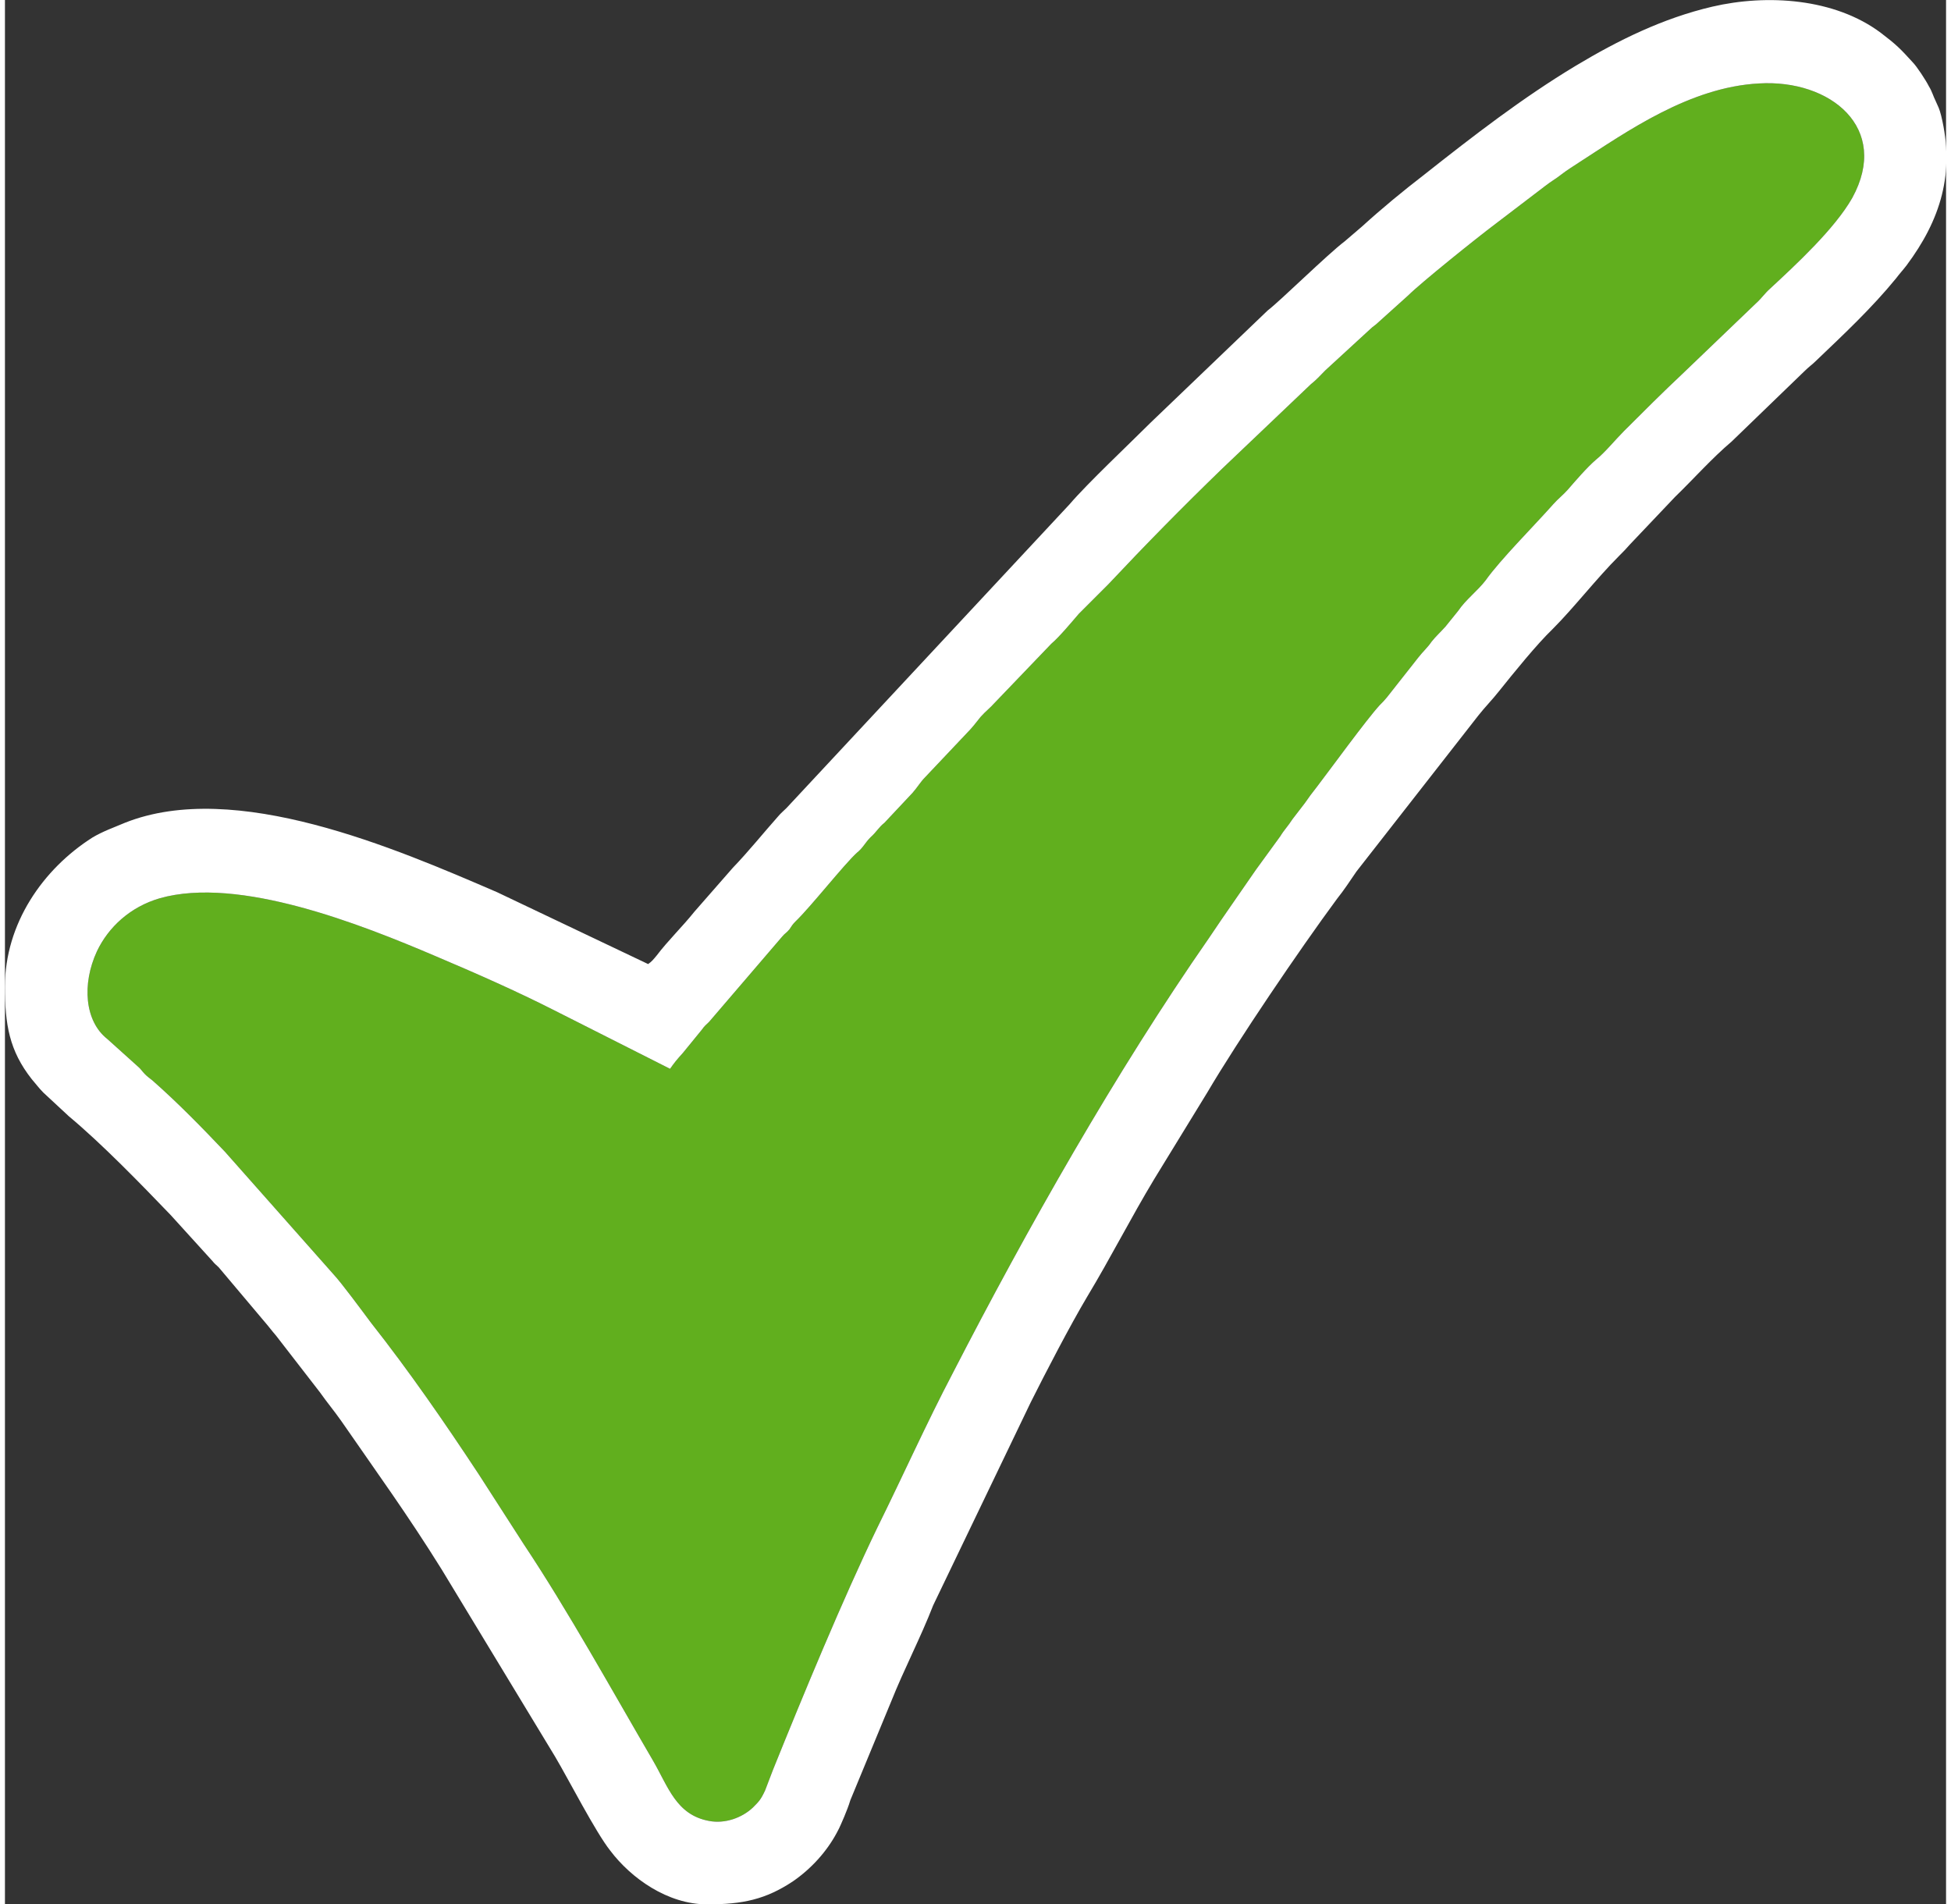
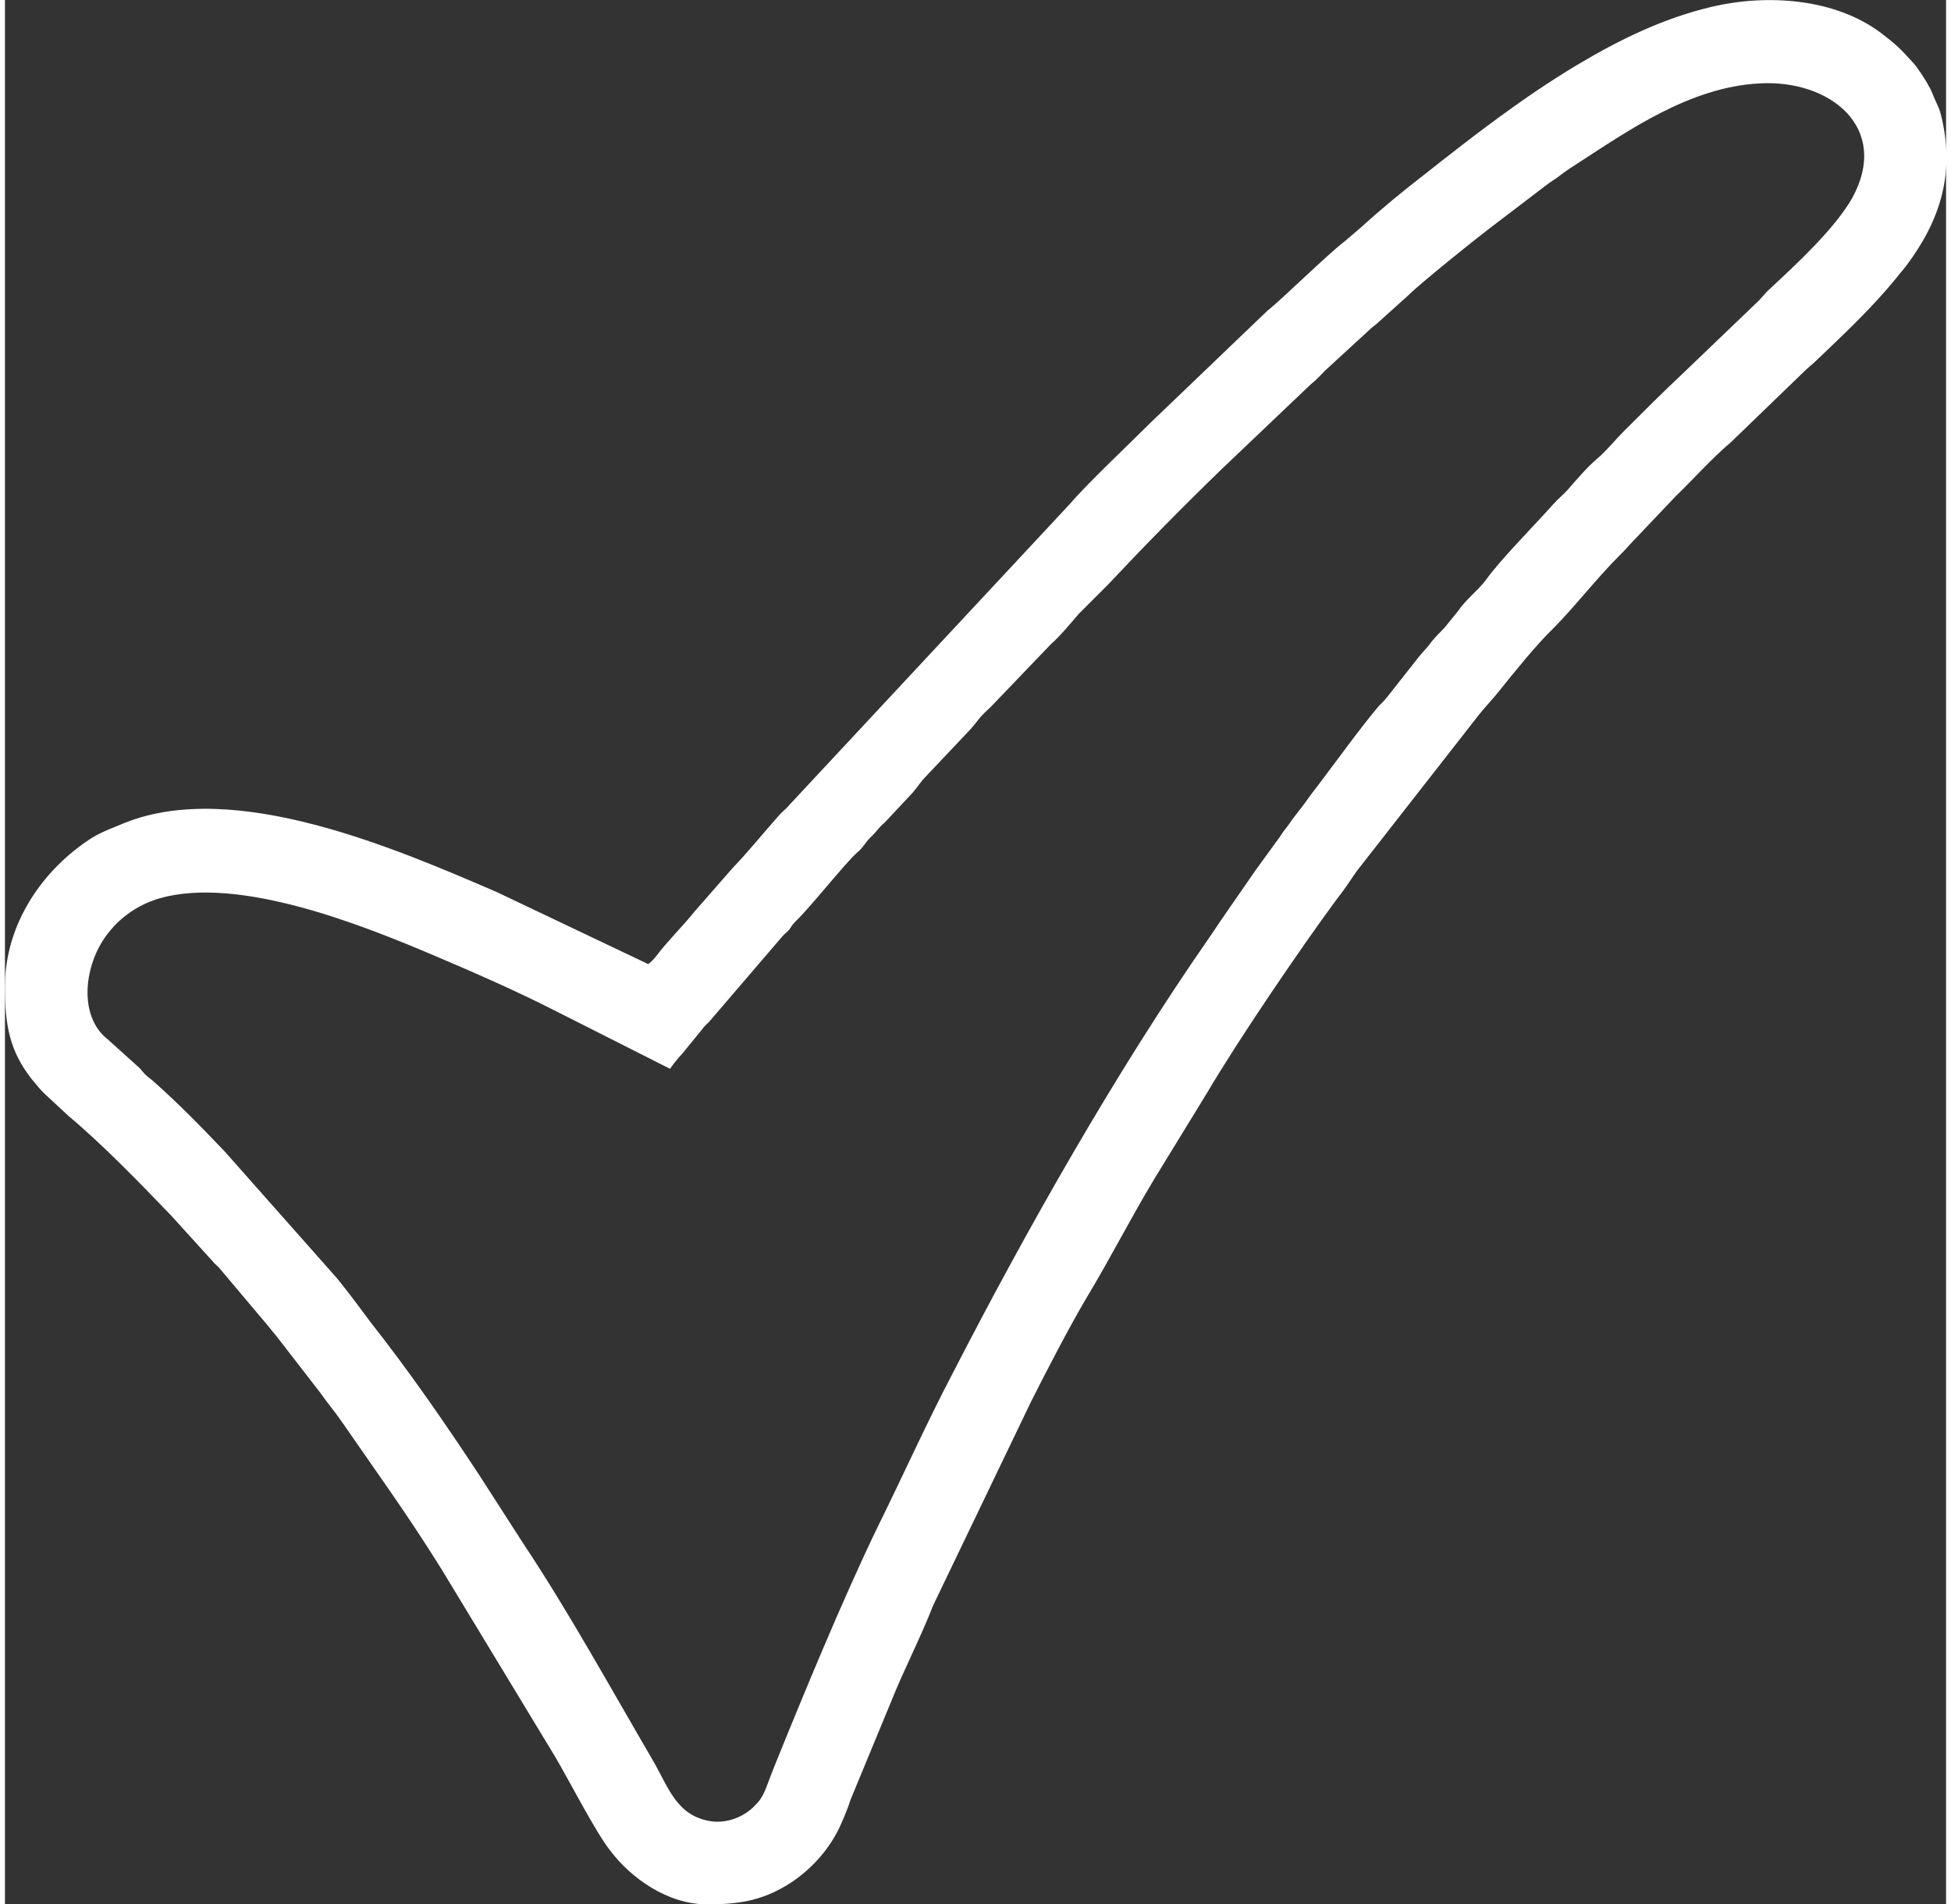
<svg xmlns="http://www.w3.org/2000/svg" xml:space="preserve" width="84px" height="82px" style="shape-rendering:geometricPrecision; text-rendering:geometricPrecision; image-rendering:optimizeQuality; fill-rule:evenodd; clip-rule:evenodd" viewBox="0 0 3.187 3.127">
  <rect x="0" y="0" width="3.187" height="3.127" fill="#333333" stroke="none" />
  <defs>
    <style type="text/css">  .fil0 {fill:#61AF1E} .fil1 {fill:white}  </style>
  </defs>
  <g id="Layer_x0020_1">
    <g id="_2738449499424">
-       <path class="fil0" d="M0.902 1.659c-0.063,-0.032 -0.129,-0.061 -0.195,-0.089 -0.122,-0.052 -0.323,-0.132 -0.453,-0.095 -0.048,0.014 -0.084,0.047 -0.103,0.087 -0.025,0.054 -0.02,0.115 0.017,0.144l0.05 0.045c0.005,0.004 0.007,0.008 0.012,0.013 0.004,0.004 0.007,0.006 0.012,0.01 0.042,0.037 0.081,0.077 0.119,0.117l0.178 0.201c0.014,0.015 0.047,0.06 0.062,0.08 0.063,0.08 0.121,0.164 0.177,0.249l0.074 0.115c0.072,0.108 0.146,0.242 0.212,0.355 0.025,0.043 0.038,0.089 0.092,0.099 0.026,0.005 0.054,-0.005 0.072,-0.022 0.01,-0.01 0.013,-0.013 0.02,-0.028 0.004,-0.011 0.009,-0.023 0.013,-0.034 0.05,-0.124 0.115,-0.281 0.171,-0.397 0.043,-0.087 0.081,-0.172 0.124,-0.254 0.122,-0.237 0.268,-0.495 0.421,-0.715 0.026,-0.039 0.051,-0.074 0.077,-0.112l0.04 -0.055c0.006,-0.01 0.013,-0.017 0.02,-0.028l0.02 -0.026c0.007,-0.01 0.012,-0.017 0.02,-0.027 0.02,-0.026 0.081,-0.11 0.103,-0.134 0.005,-0.005 0.008,-0.008 0.012,-0.013l0.052 -0.066c0.007,-0.009 0.015,-0.016 0.021,-0.025 0.007,-0.009 0.015,-0.016 0.023,-0.025 0.007,-0.009 0.014,-0.017 0.021,-0.026 0.012,-0.018 0.032,-0.033 0.045,-0.05 0.024,-0.034 0.081,-0.091 0.111,-0.125 0.008,-0.009 0.016,-0.015 0.024,-0.024 0.013,-0.015 0.031,-0.036 0.046,-0.049 0.015,-0.012 0.032,-0.033 0.046,-0.047 0.033,-0.033 0.063,-0.063 0.096,-0.094l0.121 -0.116c0.009,-0.008 0.014,-0.016 0.023,-0.024 0.042,-0.039 0.106,-0.098 0.135,-0.149 0.063,-0.115 -0.036,-0.195 -0.153,-0.188 -0.114,0.006 -0.217,0.079 -0.296,0.13 -0.009,0.006 -0.019,0.012 -0.028,0.019 -0.01,0.008 -0.018,0.012 -0.028,0.02l-0.08 0.061c-0.032,0.024 -0.124,0.098 -0.144,0.118l-0.05 0.045c-0.004,0.004 -0.008,0.006 -0.012,0.01l-0.074 0.068c-0.01,0.01 -0.014,0.015 -0.024,0.023l-0.146 0.139c-0.065,0.063 -0.125,0.124 -0.187,0.19l-0.048 0.048c-0.012,0.014 -0.032,0.038 -0.045,0.049l-0.093 0.097c-0.008,0.009 -0.015,0.014 -0.023,0.023 -0.008,0.01 -0.014,0.018 -0.022,0.026l-0.069 0.073c-0.008,0.008 -0.013,0.017 -0.021,0.026l-0.046 0.049c-0.01,0.008 -0.012,0.014 -0.023,0.024 -0.009,0.009 -0.012,0.017 -0.022,0.025 -0.021,0.019 -0.076,0.089 -0.101,0.113 -0.005,0.005 -0.006,0.007 -0.01,0.013 -0.006,0.007 -0.007,0.006 -0.012,0.012l-0.12 0.14c-0.006,0.006 -0.007,0.006 -0.012,0.013l-0.031 0.038c-0.01,0.011 -0.014,0.016 -0.021,0.026l-0.19 -0.096z" />
      <path class="fil1" d="M1.092 1.755c0.007,-0.01 0.011,-0.015 0.021,-0.026l0.031 -0.038c0.005,-0.007 0.006,-0.007 0.012,-0.013l0.12 -0.14c0.005,-0.006 0.006,-0.005 0.012,-0.012 0.004,-0.006 0.005,-0.008 0.01,-0.013 0.025,-0.024 0.08,-0.094 0.101,-0.113 0.01,-0.008 0.013,-0.016 0.022,-0.025 0.011,-0.01 0.013,-0.016 0.023,-0.024l0.046 -0.049c0.008,-0.009 0.013,-0.018 0.021,-0.026l0.069 -0.073c0.008,-0.008 0.014,-0.016 0.022,-0.026 0.008,-0.009 0.015,-0.014 0.023,-0.023l0.093 -0.097c0.013,-0.011 0.033,-0.035 0.045,-0.049l0.048 -0.048c0.062,-0.066 0.122,-0.127 0.187,-0.19l0.146 -0.139c0.01,-0.008 0.014,-0.013 0.024,-0.023l0.074 -0.068c0.004,-0.004 0.008,-0.006 0.012,-0.01l0.05 -0.045c0.02,-0.02 0.112,-0.094 0.144,-0.118l0.08 -0.061c0.01,-0.008 0.018,-0.012 0.028,-0.02 0.009,-0.007 0.019,-0.013 0.028,-0.019 0.079,-0.051 0.182,-0.124 0.296,-0.13 0.117,-0.007 0.216,0.073 0.153,0.188 -0.029,0.051 -0.093,0.11 -0.135,0.149 -0.009,0.008 -0.014,0.016 -0.023,0.024l-0.121 0.116c-0.033,0.031 -0.063,0.061 -0.096,0.094 -0.014,0.014 -0.031,0.035 -0.046,0.047 -0.015,0.013 -0.033,0.034 -0.046,0.049 -0.008,0.009 -0.016,0.015 -0.024,0.024 -0.03,0.034 -0.087,0.091 -0.111,0.125 -0.013,0.017 -0.033,0.032 -0.045,0.05 -0.007,0.009 -0.014,0.017 -0.021,0.026 -0.008,0.009 -0.016,0.016 -0.023,0.025 -0.006,0.009 -0.014,0.016 -0.021,0.025l-0.052 0.066c-0.004,0.005 -0.007,0.008 -0.012,0.013 -0.022,0.024 -0.083,0.108 -0.103,0.134 -0.008,0.01 -0.013,0.017 -0.02,0.027l-0.02 0.026c-0.007,0.011 -0.014,0.018 -0.02,0.028l-0.04 0.055c-0.026,0.038 -0.051,0.073 -0.077,0.112 -0.153,0.22 -0.299,0.478 -0.421,0.715 -0.043,0.082 -0.081,0.167 -0.124,0.254 -0.056,0.116 -0.121,0.273 -0.171,0.397 -0.004,0.011 -0.009,0.023 -0.013,0.034 -0.007,0.015 -0.01,0.018 -0.02,0.028 -0.018,0.017 -0.046,0.027 -0.072,0.022 -0.054,-0.01 -0.067,-0.056 -0.092,-0.099 -0.066,-0.113 -0.14,-0.247 -0.212,-0.355l-0.074 -0.115c-0.056,-0.085 -0.114,-0.169 -0.177,-0.249 -0.015,-0.02 -0.048,-0.065 -0.062,-0.08l-0.178 -0.201c-0.038,-0.04 -0.077,-0.08 -0.119,-0.117 -0.005,-0.004 -0.008,-0.006 -0.012,-0.01 -0.005,-0.005 -0.007,-0.009 -0.012,-0.013l-0.05 -0.045c-0.037,-0.029 -0.042,-0.09 -0.017,-0.144 0.019,-0.04 0.055,-0.073 0.103,-0.087 0.13,-0.037 0.331,0.043 0.453,0.095 0.066,0.028 0.132,0.057 0.195,0.089l0.19 0.096zm-0.036 -0.172l-0.248 -0.118c-0.167,-0.072 -0.43,-0.186 -0.611,-0.114 -0.019,0.008 -0.036,0.014 -0.053,0.024 -0.082,0.052 -0.144,0.142 -0.144,0.245 0,0.062 0.007,0.105 0.044,0.152 0.007,0.008 0.012,0.015 0.019,0.022l0.042 0.039c0.054,0.045 0.118,0.111 0.167,0.162l0.069 0.076c0.003,0.004 0.006,0.006 0.01,0.01l0.075 0.089c0.007,0.008 0.012,0.015 0.019,0.023l0.072 0.093c0.012,0.017 0.023,0.03 0.035,0.047 0.058,0.084 0.109,0.154 0.165,0.244l0.186 0.307c0.022,0.037 0.067,0.125 0.091,0.155 0.034,0.045 0.094,0.088 0.159,0.088 0.058,0 0.096,-0.008 0.141,-0.038 0.029,-0.02 0.055,-0.048 0.072,-0.08 0.005,-0.009 0.008,-0.017 0.012,-0.026 0.004,-0.01 0.007,-0.017 0.01,-0.027l0.067 -0.162c0.022,-0.055 0.048,-0.104 0.069,-0.158l0.16 -0.333c0.024,-0.048 0.065,-0.127 0.093,-0.174 0.038,-0.063 0.072,-0.13 0.11,-0.193l0.087 -0.142c0.05,-0.085 0.151,-0.234 0.213,-0.318 0.012,-0.015 0.021,-0.029 0.032,-0.045l0.2 -0.256c0.011,-0.014 0.023,-0.026 0.034,-0.04 0.024,-0.03 0.062,-0.077 0.088,-0.102 0.035,-0.035 0.072,-0.083 0.109,-0.12 0.008,-0.008 0.011,-0.011 0.018,-0.019l0.074 -0.078c0.031,-0.03 0.06,-0.063 0.093,-0.091l0.119 -0.115c0.008,-0.008 0.013,-0.011 0.02,-0.018 0.045,-0.043 0.091,-0.086 0.131,-0.135 0.006,-0.008 0.01,-0.012 0.017,-0.021 0.056,-0.075 0.08,-0.152 0.057,-0.246 -0.003,-0.012 -0.005,-0.015 -0.009,-0.024 -0.004,-0.008 -0.006,-0.016 -0.011,-0.024 -0.005,-0.01 -0.02,-0.033 -0.027,-0.04 -0.02,-0.022 -0.027,-0.029 -0.052,-0.048 -0.076,-0.057 -0.187,-0.064 -0.277,-0.043 -0.081,0.019 -0.154,0.055 -0.224,0.097 -0.088,0.053 -0.168,0.115 -0.249,0.179 -0.035,0.027 -0.069,0.055 -0.102,0.085l-0.028 0.024c-0.029,0.022 -0.106,0.098 -0.127,0.114l-0.192 0.184c-0.035,0.035 -0.104,0.1 -0.133,0.134l-0.465 0.499c-0.005,0.005 -0.009,0.008 -0.014,0.014 -0.024,0.027 -0.048,0.057 -0.074,0.084l-0.063 0.072c-0.02,0.025 -0.043,0.047 -0.062,0.072 -0.005,0.006 -0.008,0.01 -0.014,0.014z" />
    </g>
  </g>
</svg>